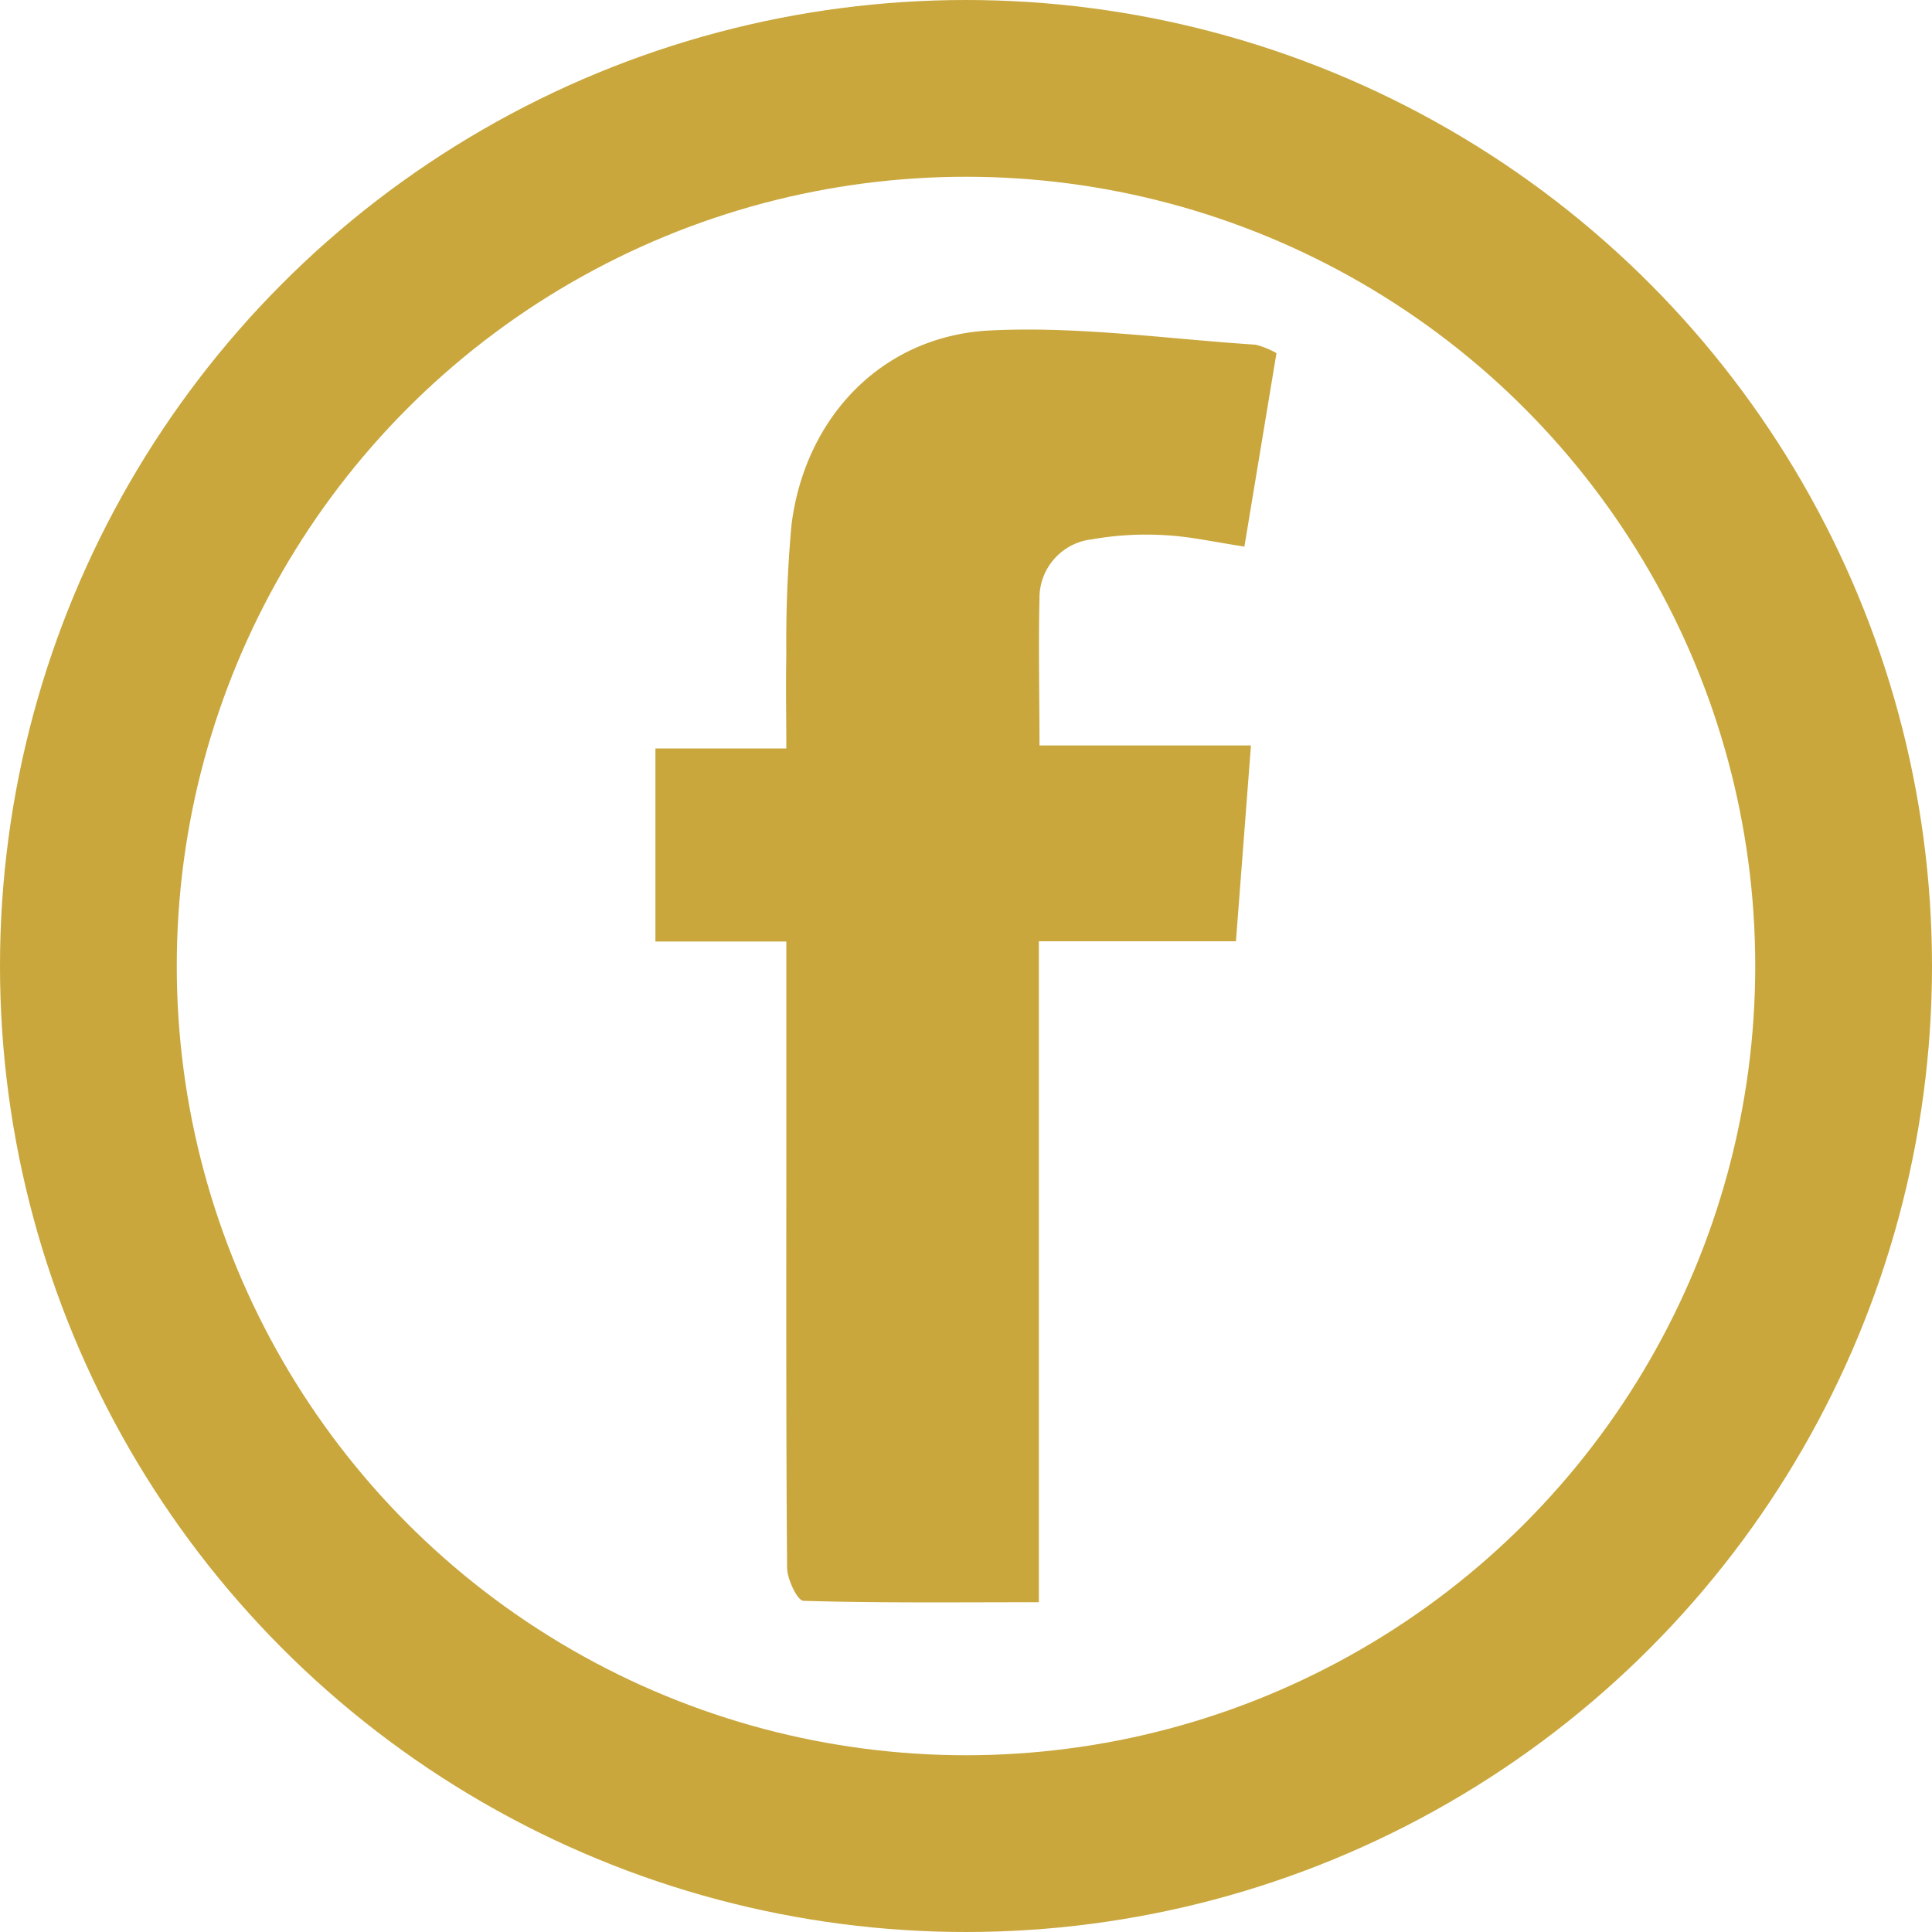
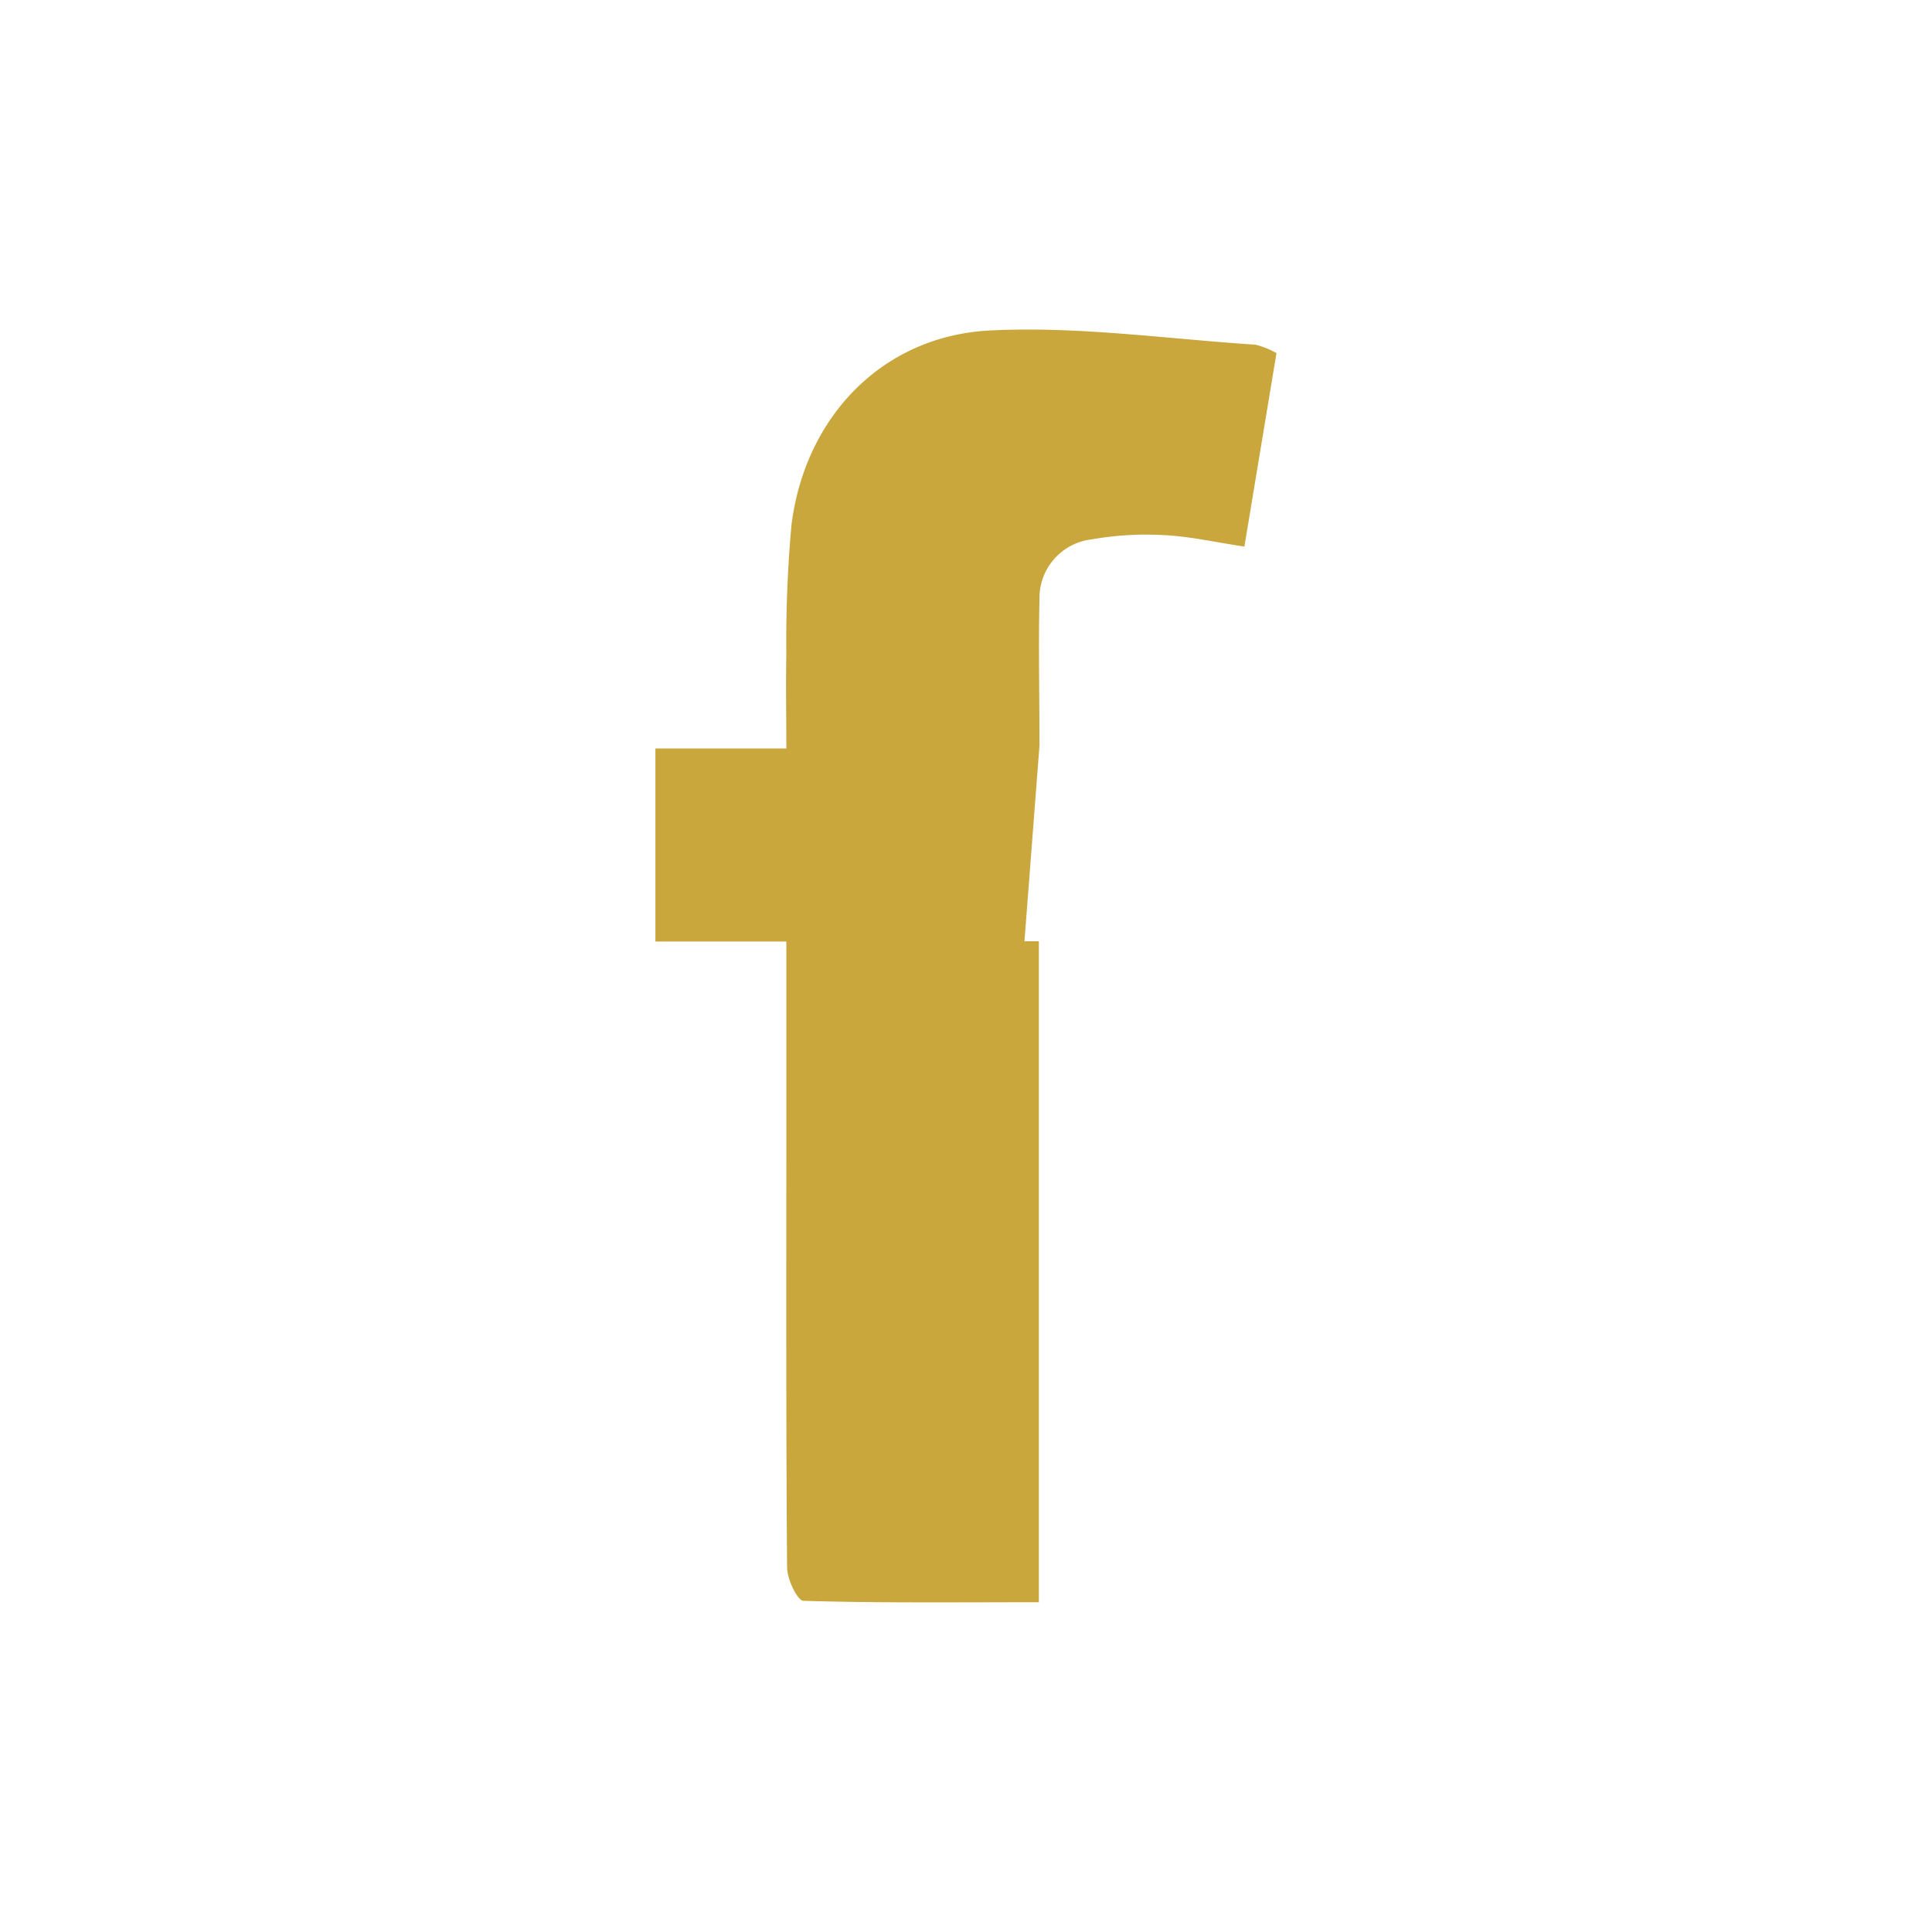
<svg xmlns="http://www.w3.org/2000/svg" viewBox="0 0 153.02 153.02">
-   <path d="M62.28 74.57H51.91V59.28h10.37c0-2.71-.05-5 0-7.36a102.06 102.06 0 0 1 .41-10.36c1.07-8.54 7.22-15 15.81-15.39 6.95-.34 14 .68 20.94 1.13a6.67 6.67 0 0 1 1.66.67l-2.54 15.32c-2.23-.33-4.23-.79-6.25-.9a24.88 24.88 0 0 0-5.85.33 4.67 4.67 0 0 0-4.13 4.72c-.09 3.74 0 7.49 0 11.6h16.75l-1.19 15.51H82.28v52.35c-6.46 0-12.55.07-18.64-.11-.48 0-1.29-1.71-1.3-2.62-.09-11.37-.06-22.74-.06-34.11z" fill="#c9a73c" />
-   <circle cx="76.51" cy="76.51" r="69.51" fill="none" stroke="#c9a73c" stroke-linecap="round" stroke-linejoin="round" stroke-width="14" />
+   <path d="M62.28 74.57H51.91V59.28h10.37c0-2.71-.05-5 0-7.36a102.06 102.06 0 0 1 .41-10.36c1.07-8.54 7.22-15 15.81-15.39 6.95-.34 14 .68 20.94 1.13a6.67 6.67 0 0 1 1.66.67l-2.54 15.32c-2.23-.33-4.23-.79-6.25-.9a24.88 24.88 0 0 0-5.85.33 4.67 4.67 0 0 0-4.13 4.72c-.09 3.74 0 7.49 0 11.6l-1.19 15.51H82.28v52.35c-6.46 0-12.55.07-18.64-.11-.48 0-1.29-1.71-1.3-2.62-.09-11.37-.06-22.74-.06-34.11z" fill="#c9a73c" />
</svg>